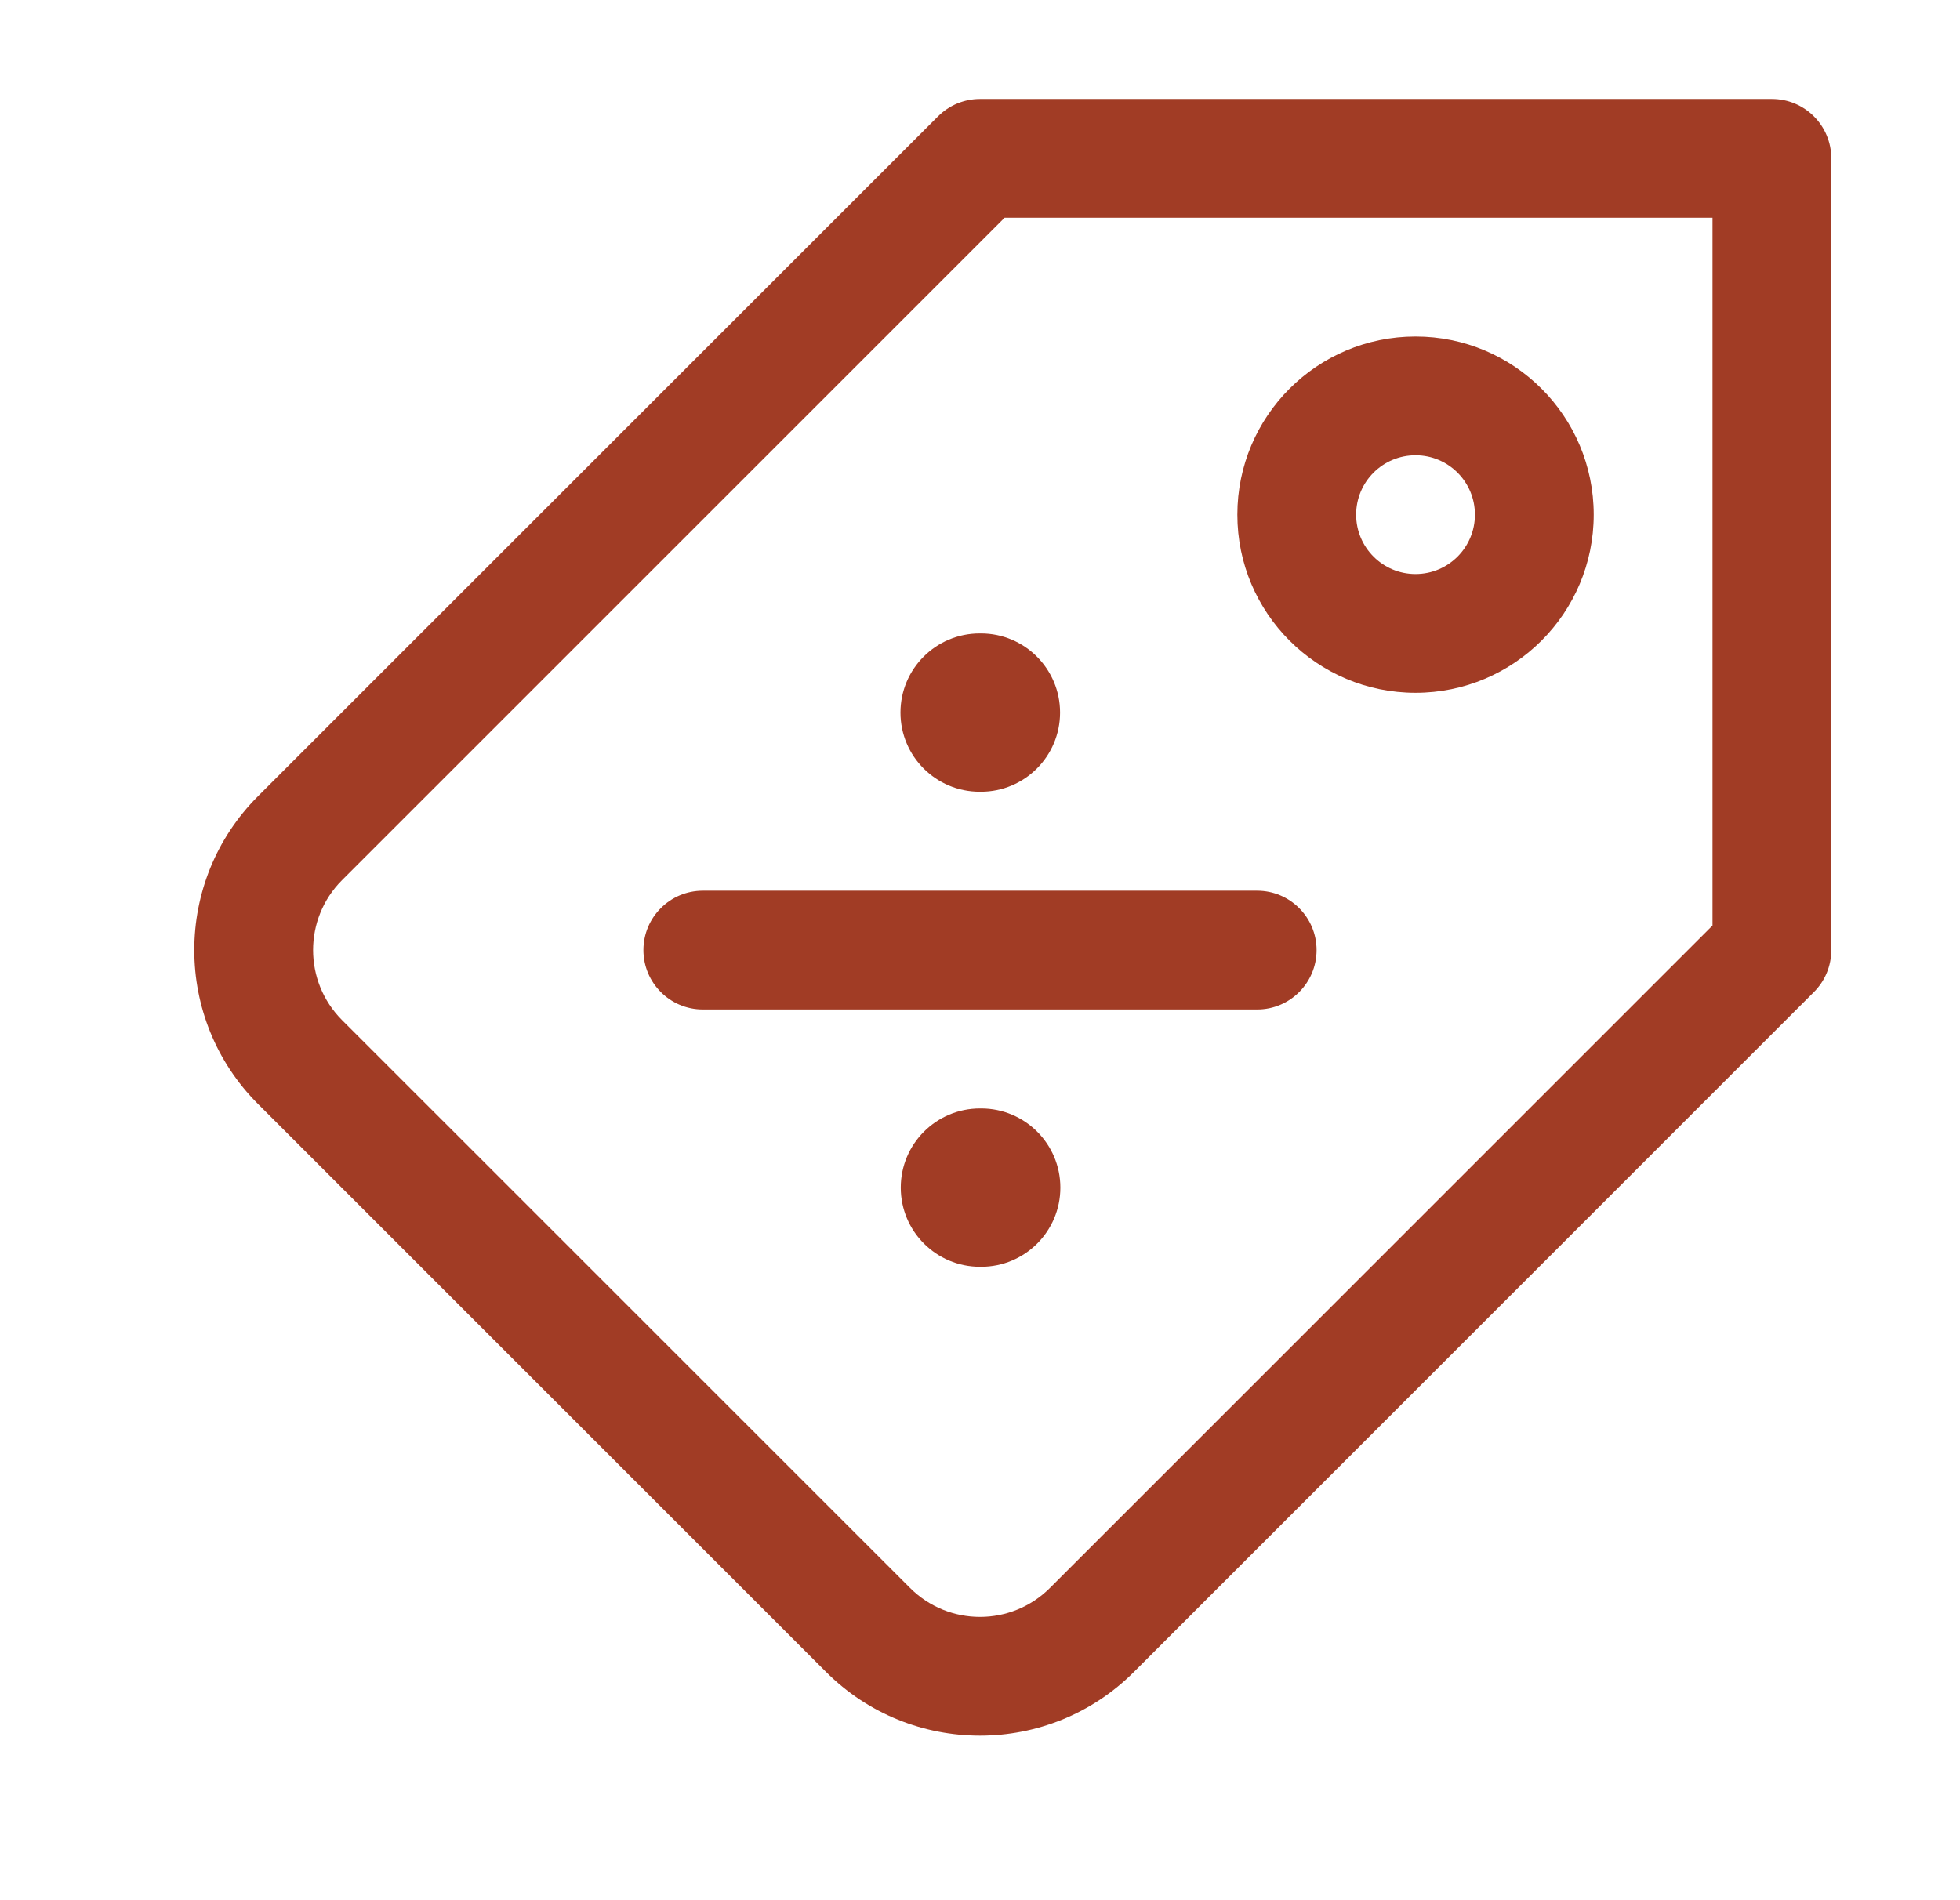
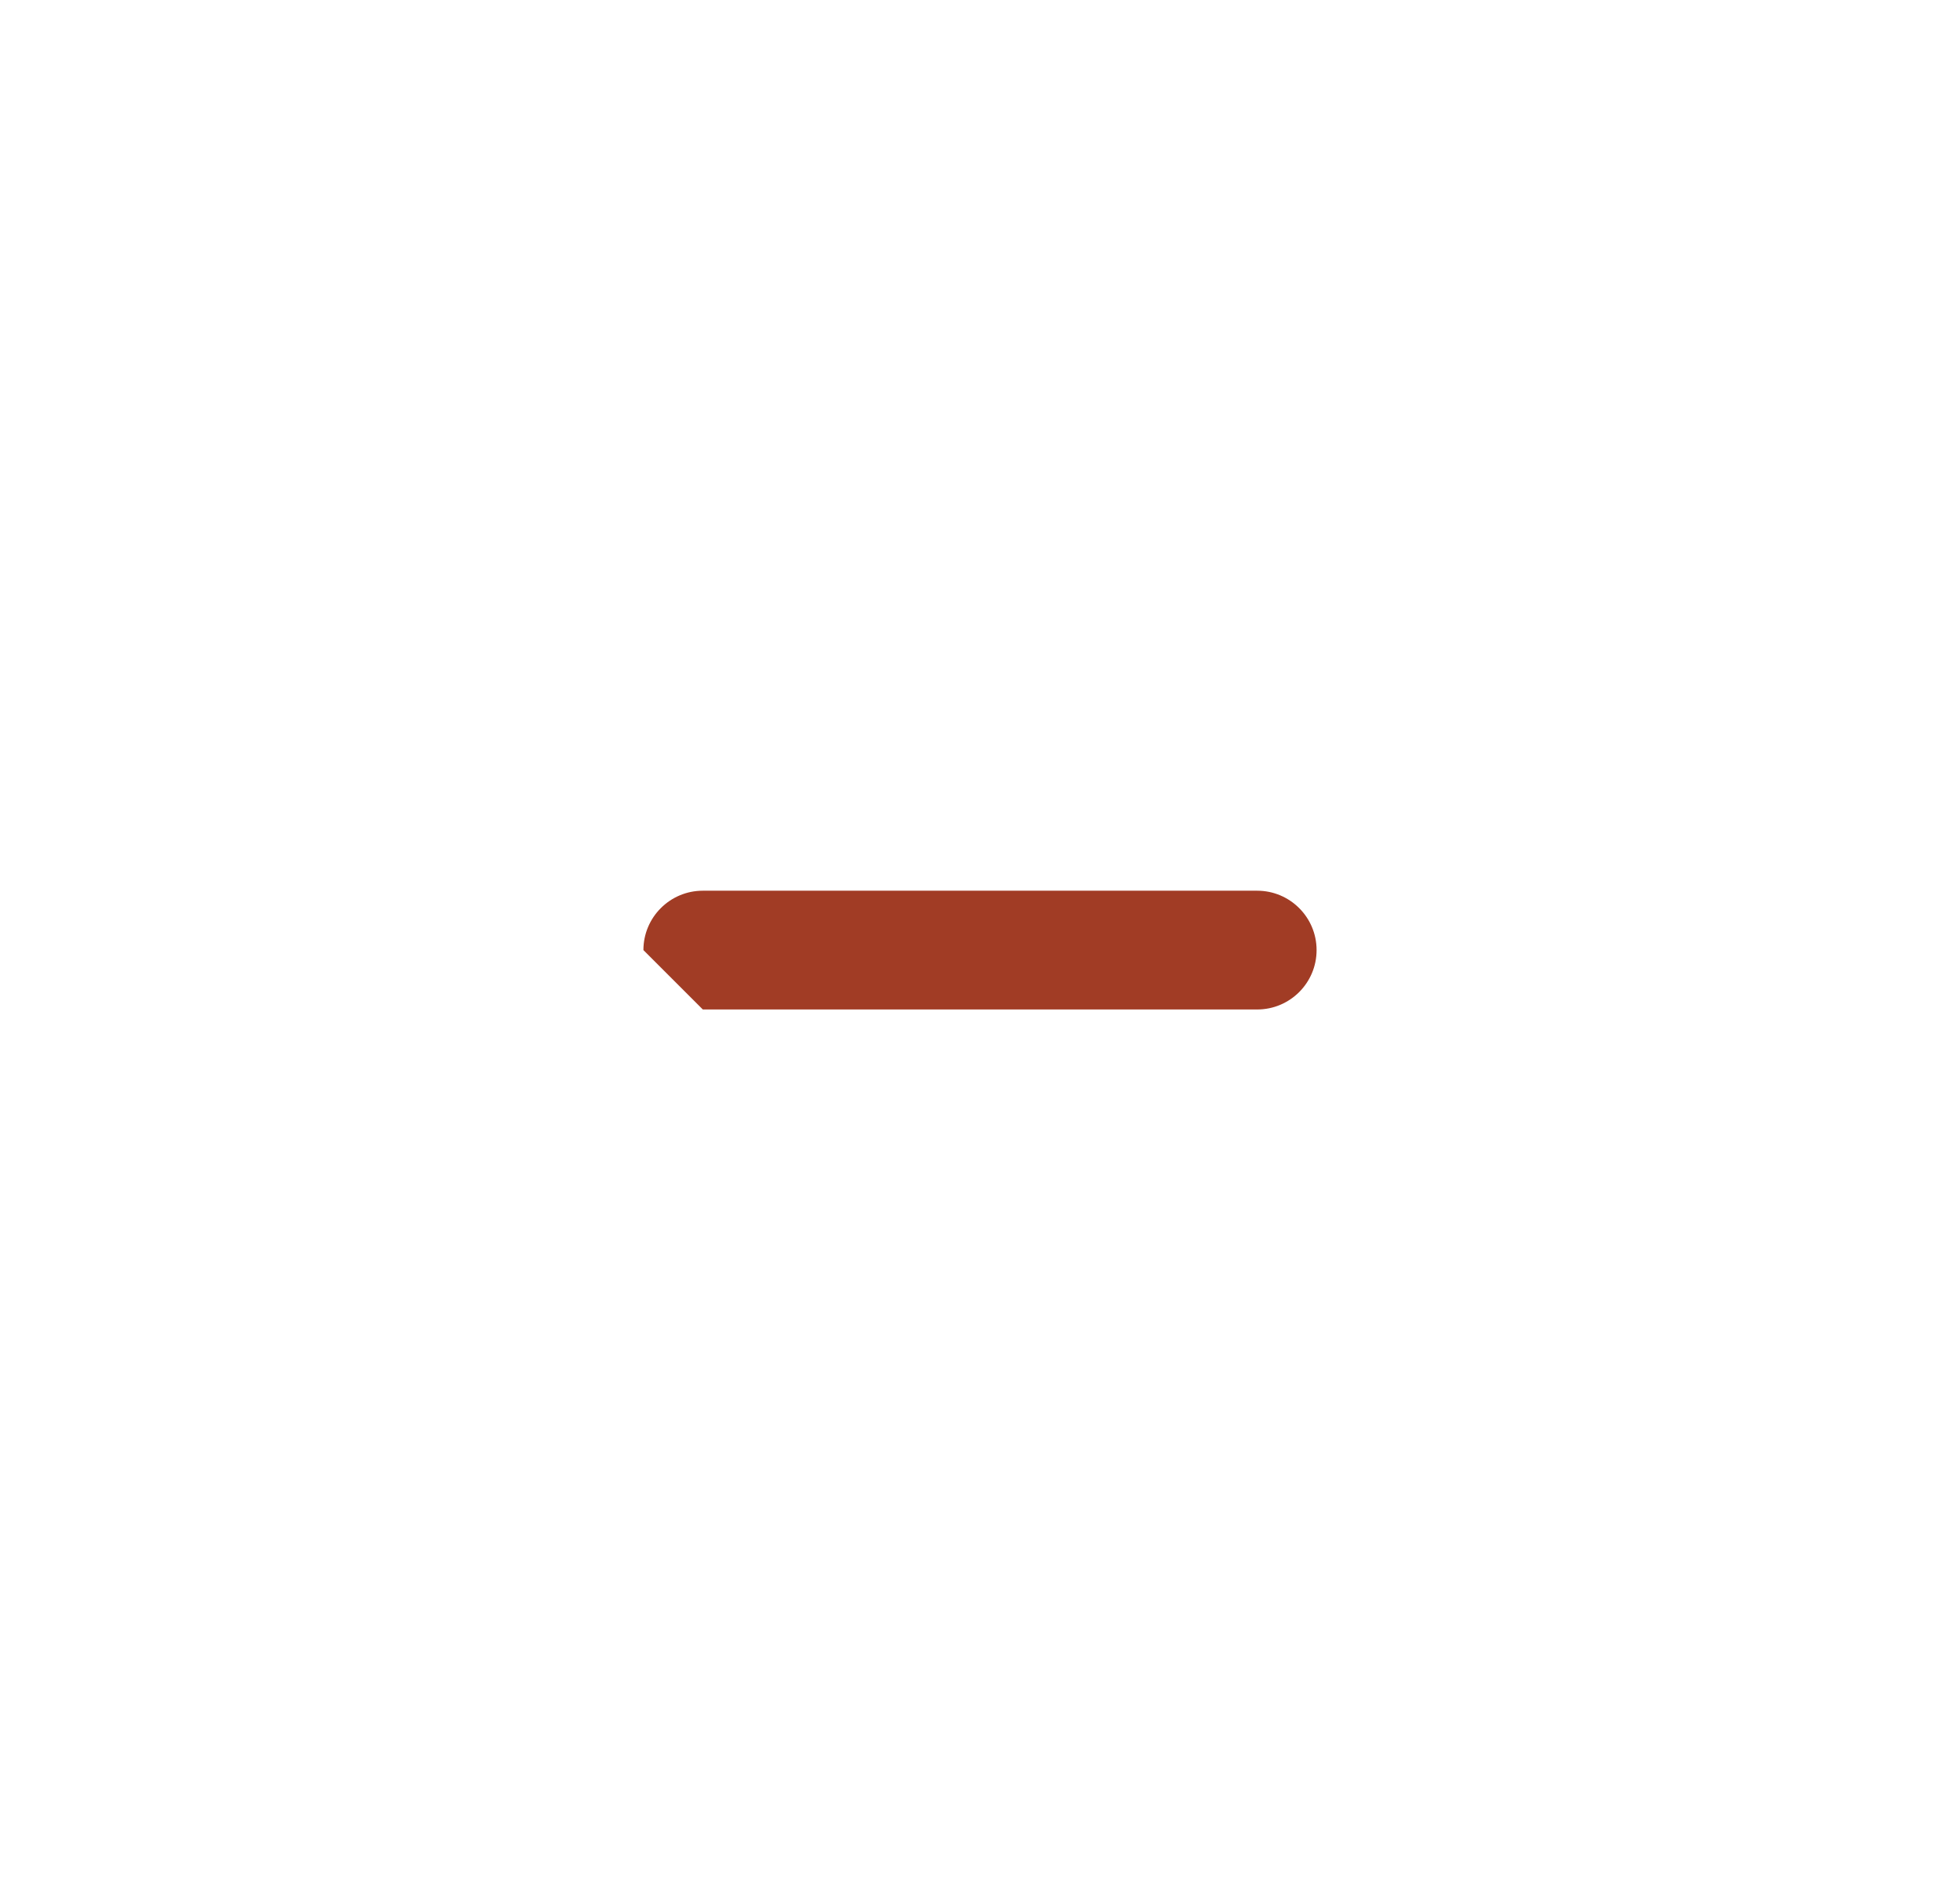
<svg xmlns="http://www.w3.org/2000/svg" width="33" height="32" viewBox="0 0 33 32" fill="none">
-   <path fill-rule="evenodd" clip-rule="evenodd" d="M15.161 12C15.161 11.264 15.758 10.667 16.495 10.667H16.515C17.251 10.667 17.848 11.264 17.848 12C17.848 12.736 17.251 13.333 16.515 13.333H16.495C15.758 13.333 15.161 12.736 15.161 12ZM15.166 20C15.166 19.264 15.763 18.667 16.5 18.667H16.52C17.256 18.667 17.853 19.264 17.853 20C17.853 20.736 17.256 21.333 16.52 21.333H16.5C15.763 21.333 15.166 20.736 15.166 20Z" fill="#A13C25" />
-   <path fill-rule="evenodd" clip-rule="evenodd" d="M10.833 16C10.833 15.448 11.281 15 11.833 15H21.167C21.719 15 22.167 15.448 22.167 16C22.167 16.552 21.719 17 21.167 17H11.833C11.281 17 10.833 16.552 10.833 16Z" fill="#A13C25" />
-   <path fill-rule="evenodd" clip-rule="evenodd" d="M23.833 9.667C23.281 9.667 22.833 9.219 22.833 8.667C22.833 8.114 23.281 7.667 23.833 7.667C24.386 7.667 24.833 8.114 24.833 8.667C24.833 9.219 24.386 9.667 23.833 9.667ZM20.833 8.667C20.833 10.324 22.176 11.667 23.833 11.667C25.49 11.667 26.833 10.324 26.833 8.667C26.833 7.01 25.49 5.667 23.833 5.667C22.176 5.667 20.833 7.01 20.833 8.667Z" fill="#A13C25" />
-   <path fill-rule="evenodd" clip-rule="evenodd" d="M15.793 1.96C15.98 1.772 16.235 1.667 16.5 1.667H29.833C30.386 1.667 30.833 2.114 30.833 2.667V16C30.833 16.265 30.728 16.52 30.54 16.707L19.093 28.155C17.661 29.587 15.339 29.587 13.907 28.155L4.345 18.593C2.913 17.161 2.913 14.839 4.345 13.407C4.345 13.407 4.345 13.407 4.345 13.407L15.793 1.96ZM16.914 3.667L5.759 14.822L5.759 14.822C5.109 15.472 5.109 16.528 5.759 17.179L5.759 17.179L15.322 26.741C15.972 27.392 17.028 27.392 17.678 26.741L28.833 15.586V3.667H16.914Z" fill="#A13C25" />
+   <path fill-rule="evenodd" clip-rule="evenodd" d="M10.833 16C10.833 15.448 11.281 15 11.833 15H21.167C21.719 15 22.167 15.448 22.167 16C22.167 16.552 21.719 17 21.167 17H11.833Z" fill="#A13C25" />
</svg>